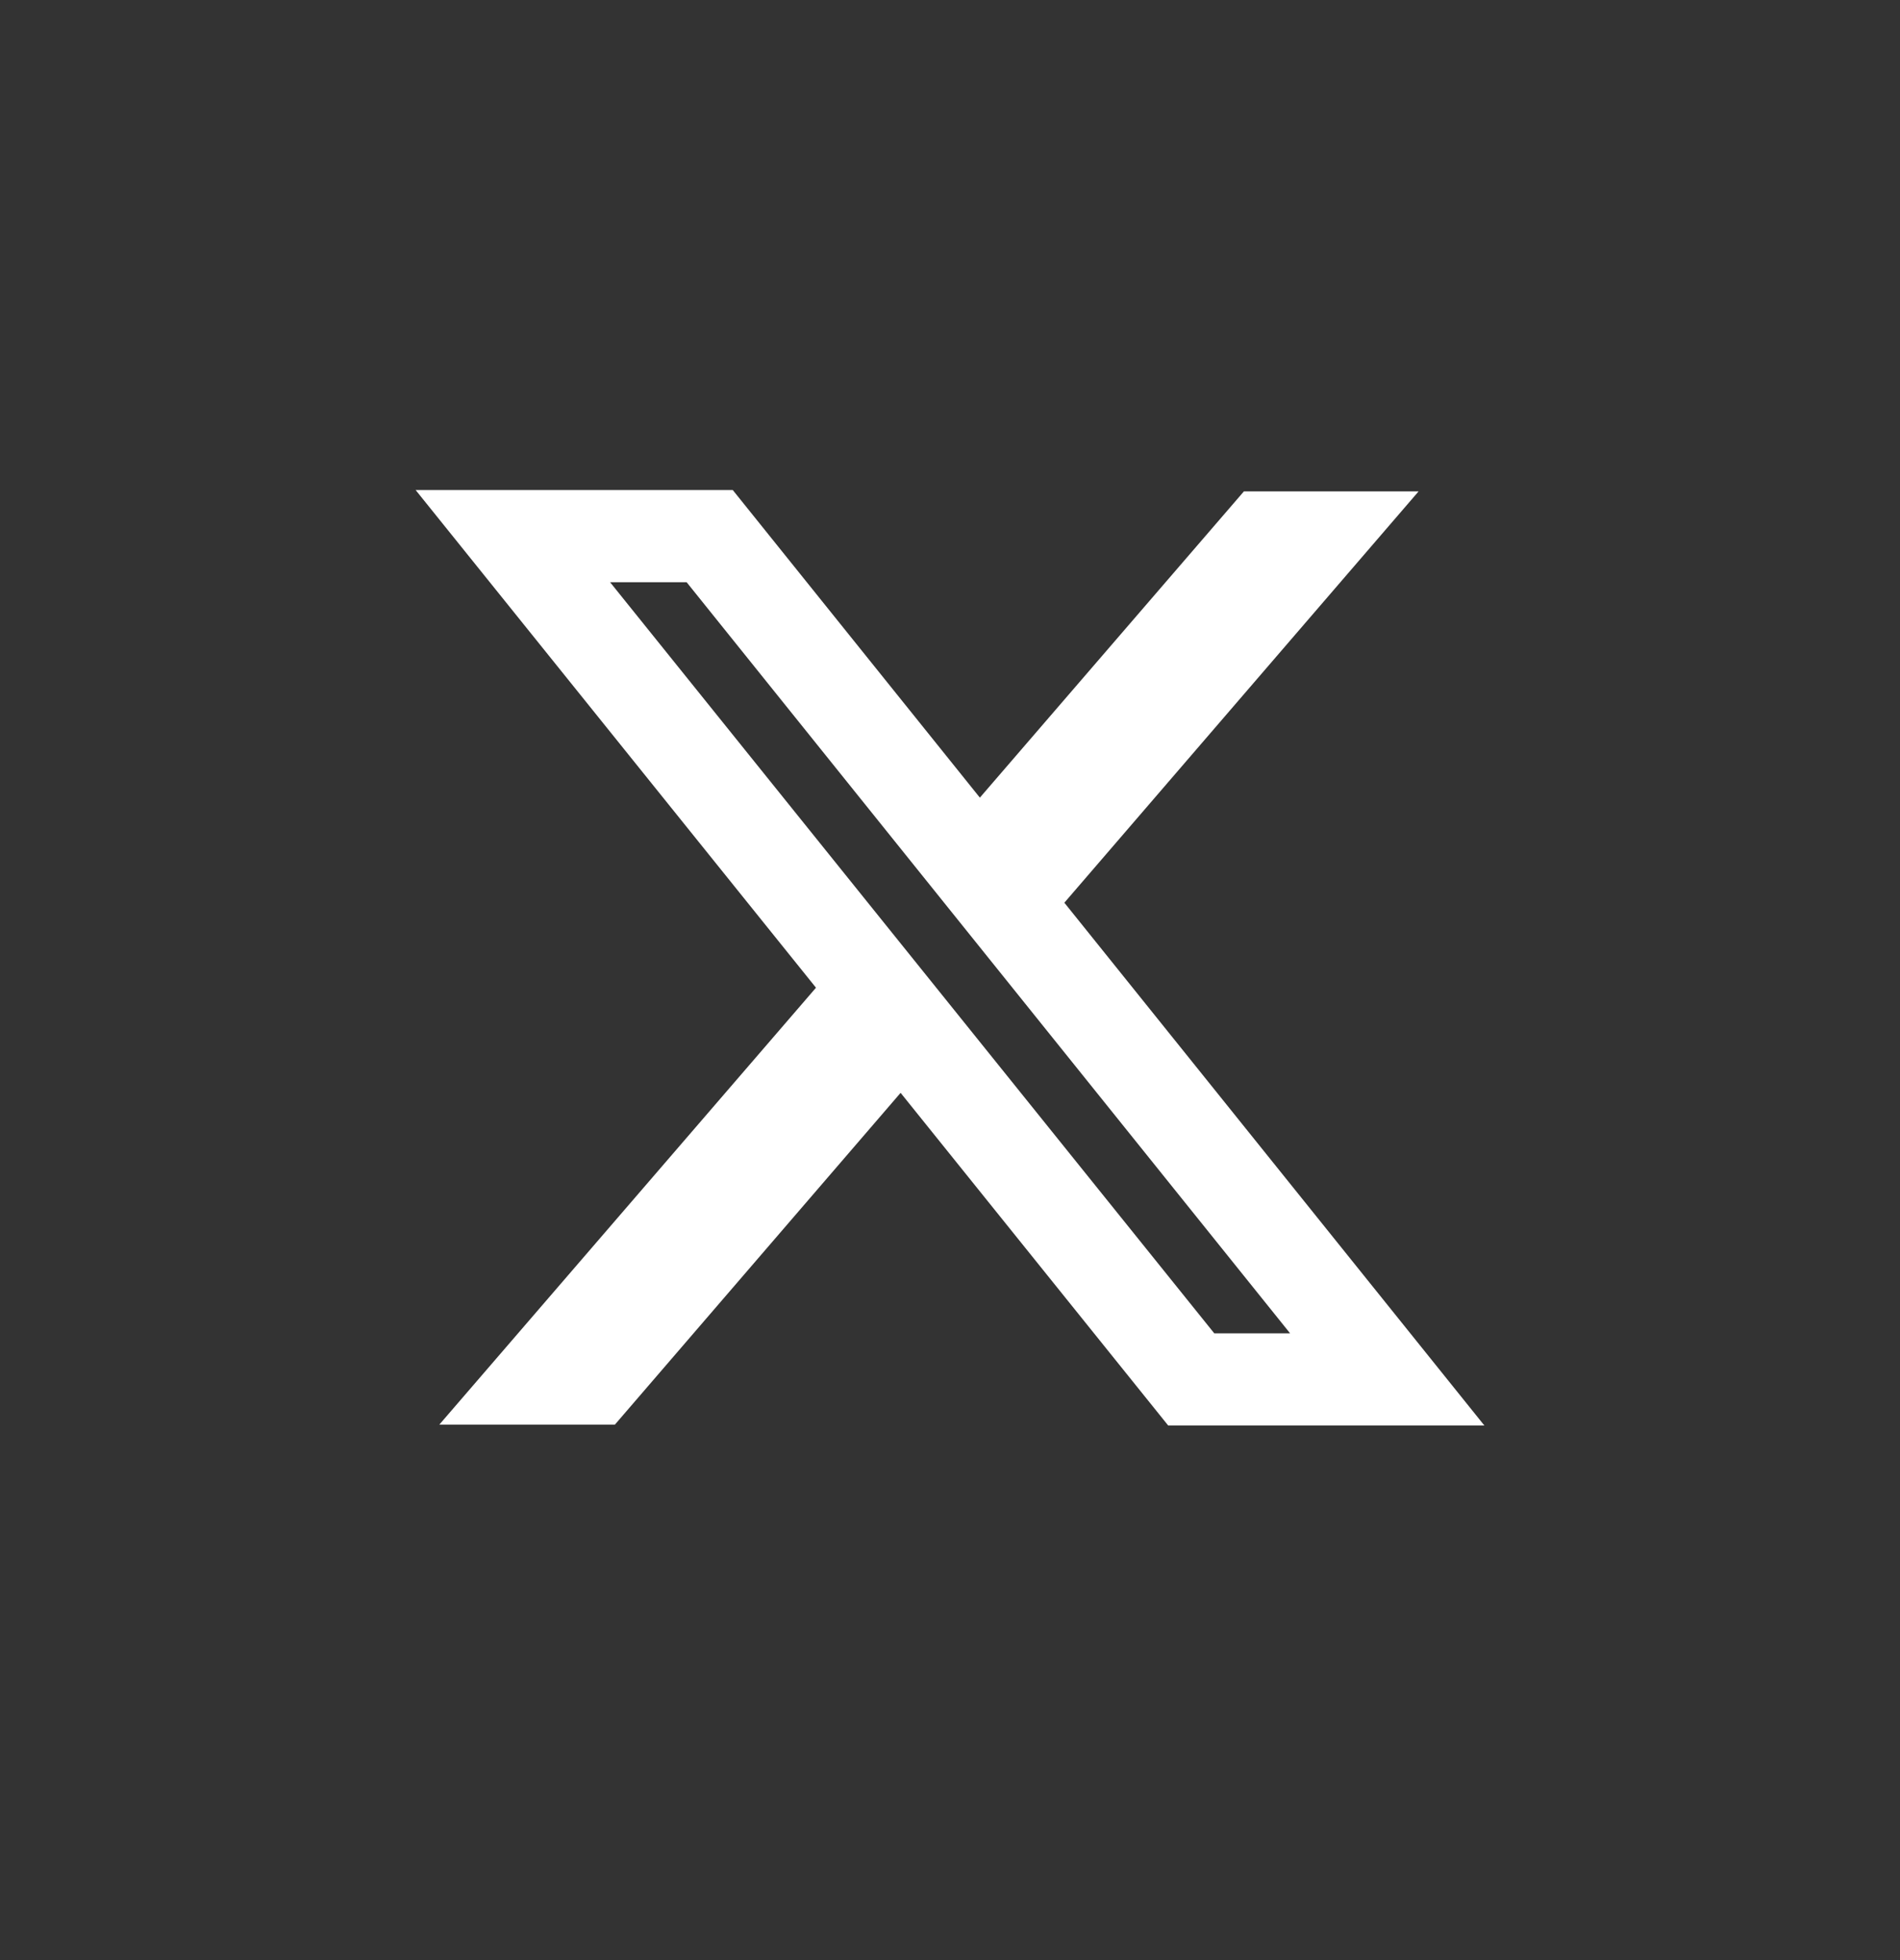
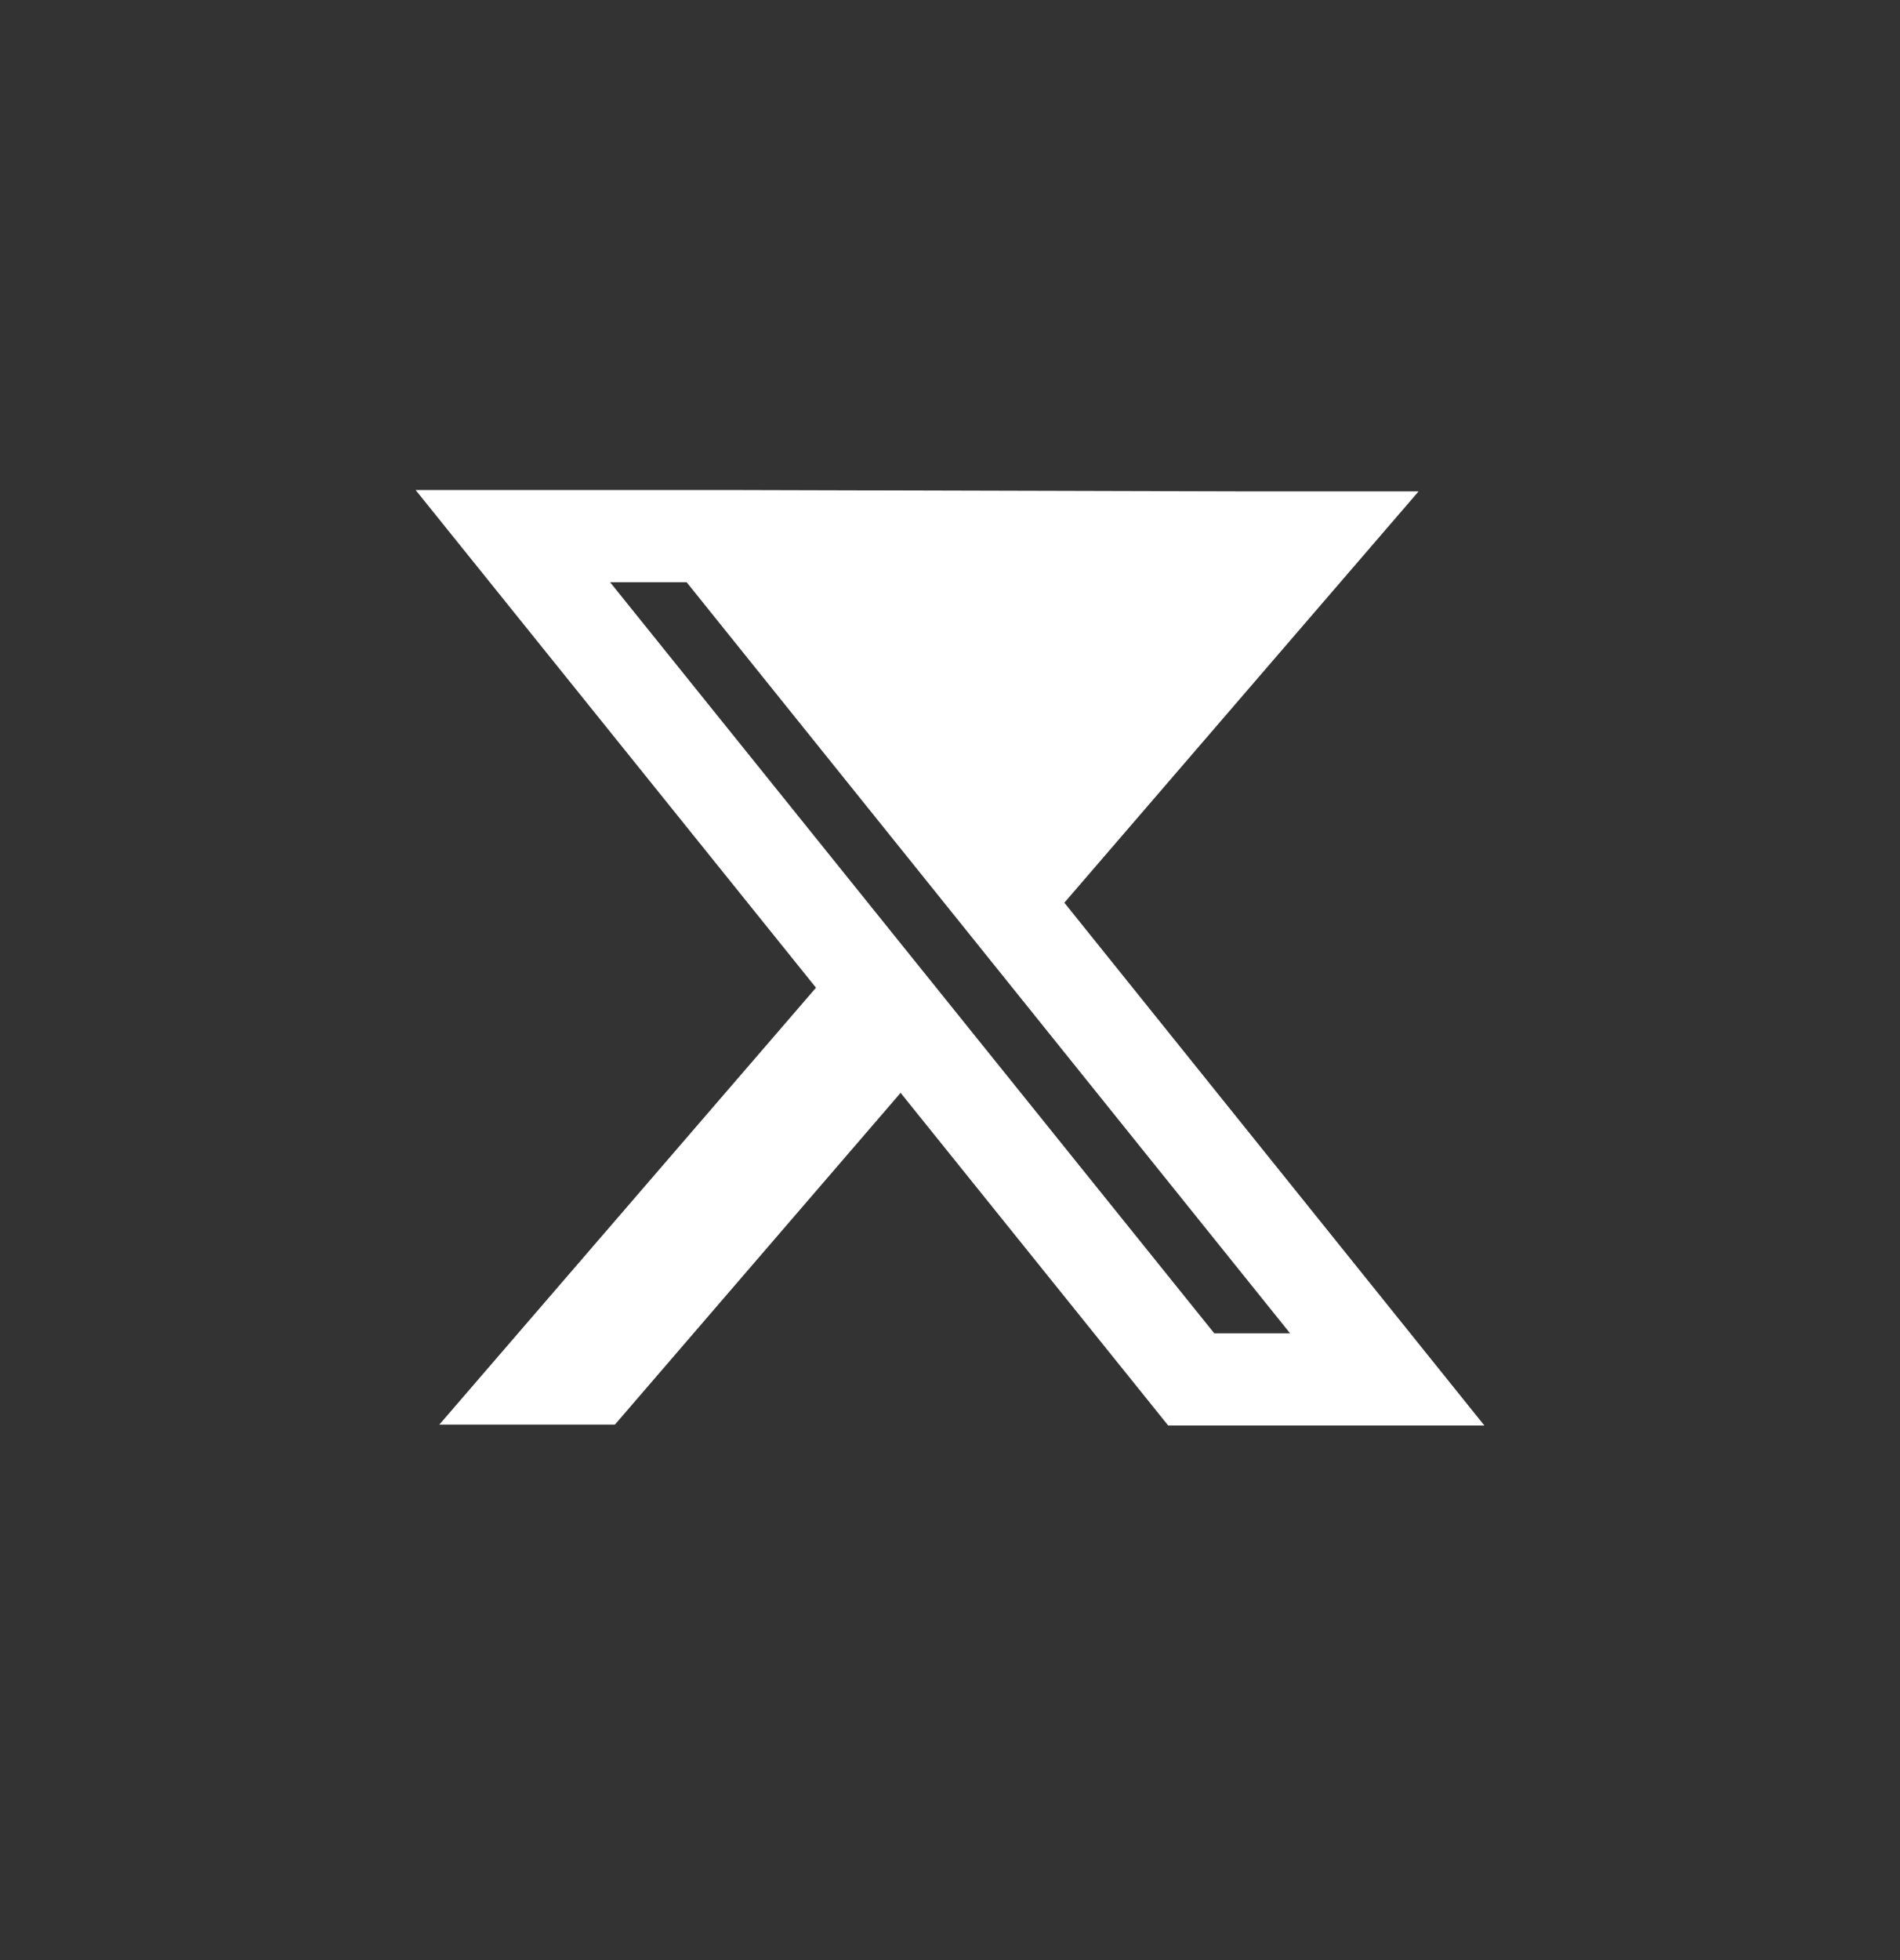
<svg xmlns="http://www.w3.org/2000/svg" width="32" height="33" viewBox="0 0 32 33" fill="none">
  <rect x="0" y="0" width="32" height="33" fill="#333333" stroke="none" />
-   <path fill-rule="evenodd" clip-rule="evenodd" d="M13.743 16.629L7 8.25H12.341L16.503 13.429L20.95 8.273H23.892L17.926 15.198L25 24H19.675L15.168 18.399L10.356 23.985H7.399L13.743 16.629ZM20.451 22.448L10.275 9.802H11.564L21.728 22.448H20.451Z" fill="white" />
+   <path fill-rule="evenodd" clip-rule="evenodd" d="M13.743 16.629L7 8.25H12.341L20.95 8.273H23.892L17.926 15.198L25 24H19.675L15.168 18.399L10.356 23.985H7.399L13.743 16.629ZM20.451 22.448L10.275 9.802H11.564L21.728 22.448H20.451Z" fill="white" />
</svg>